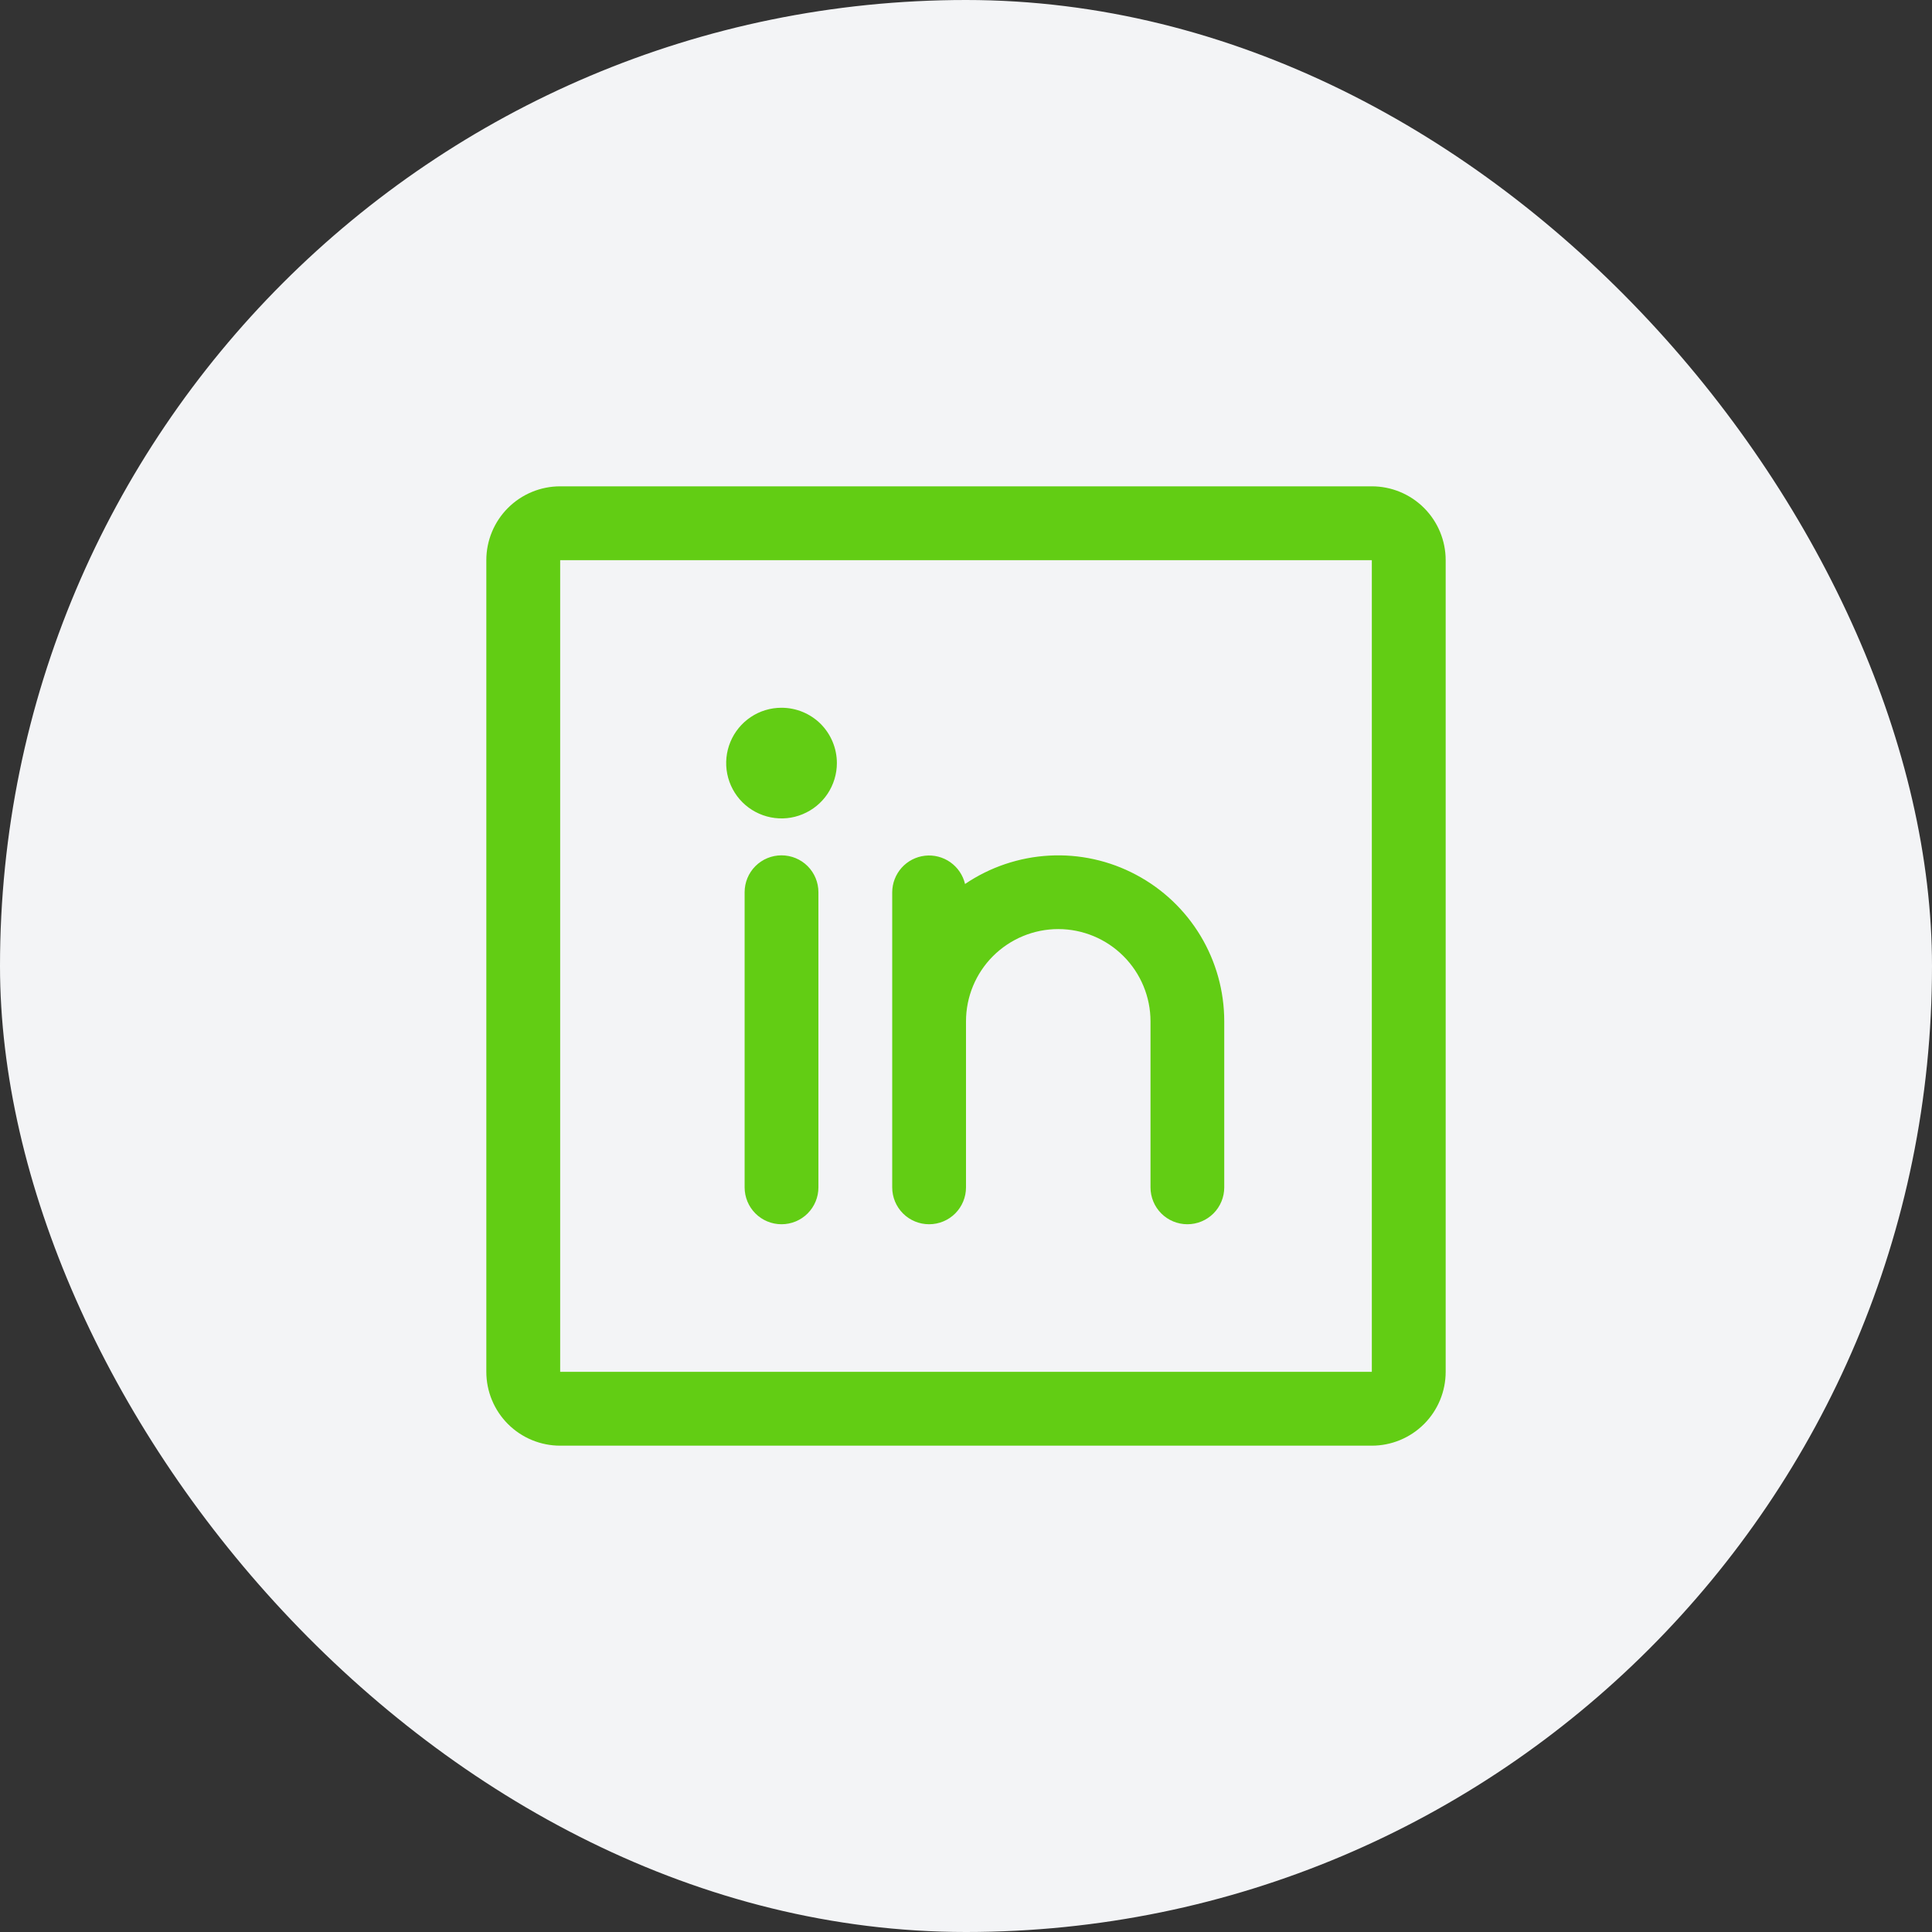
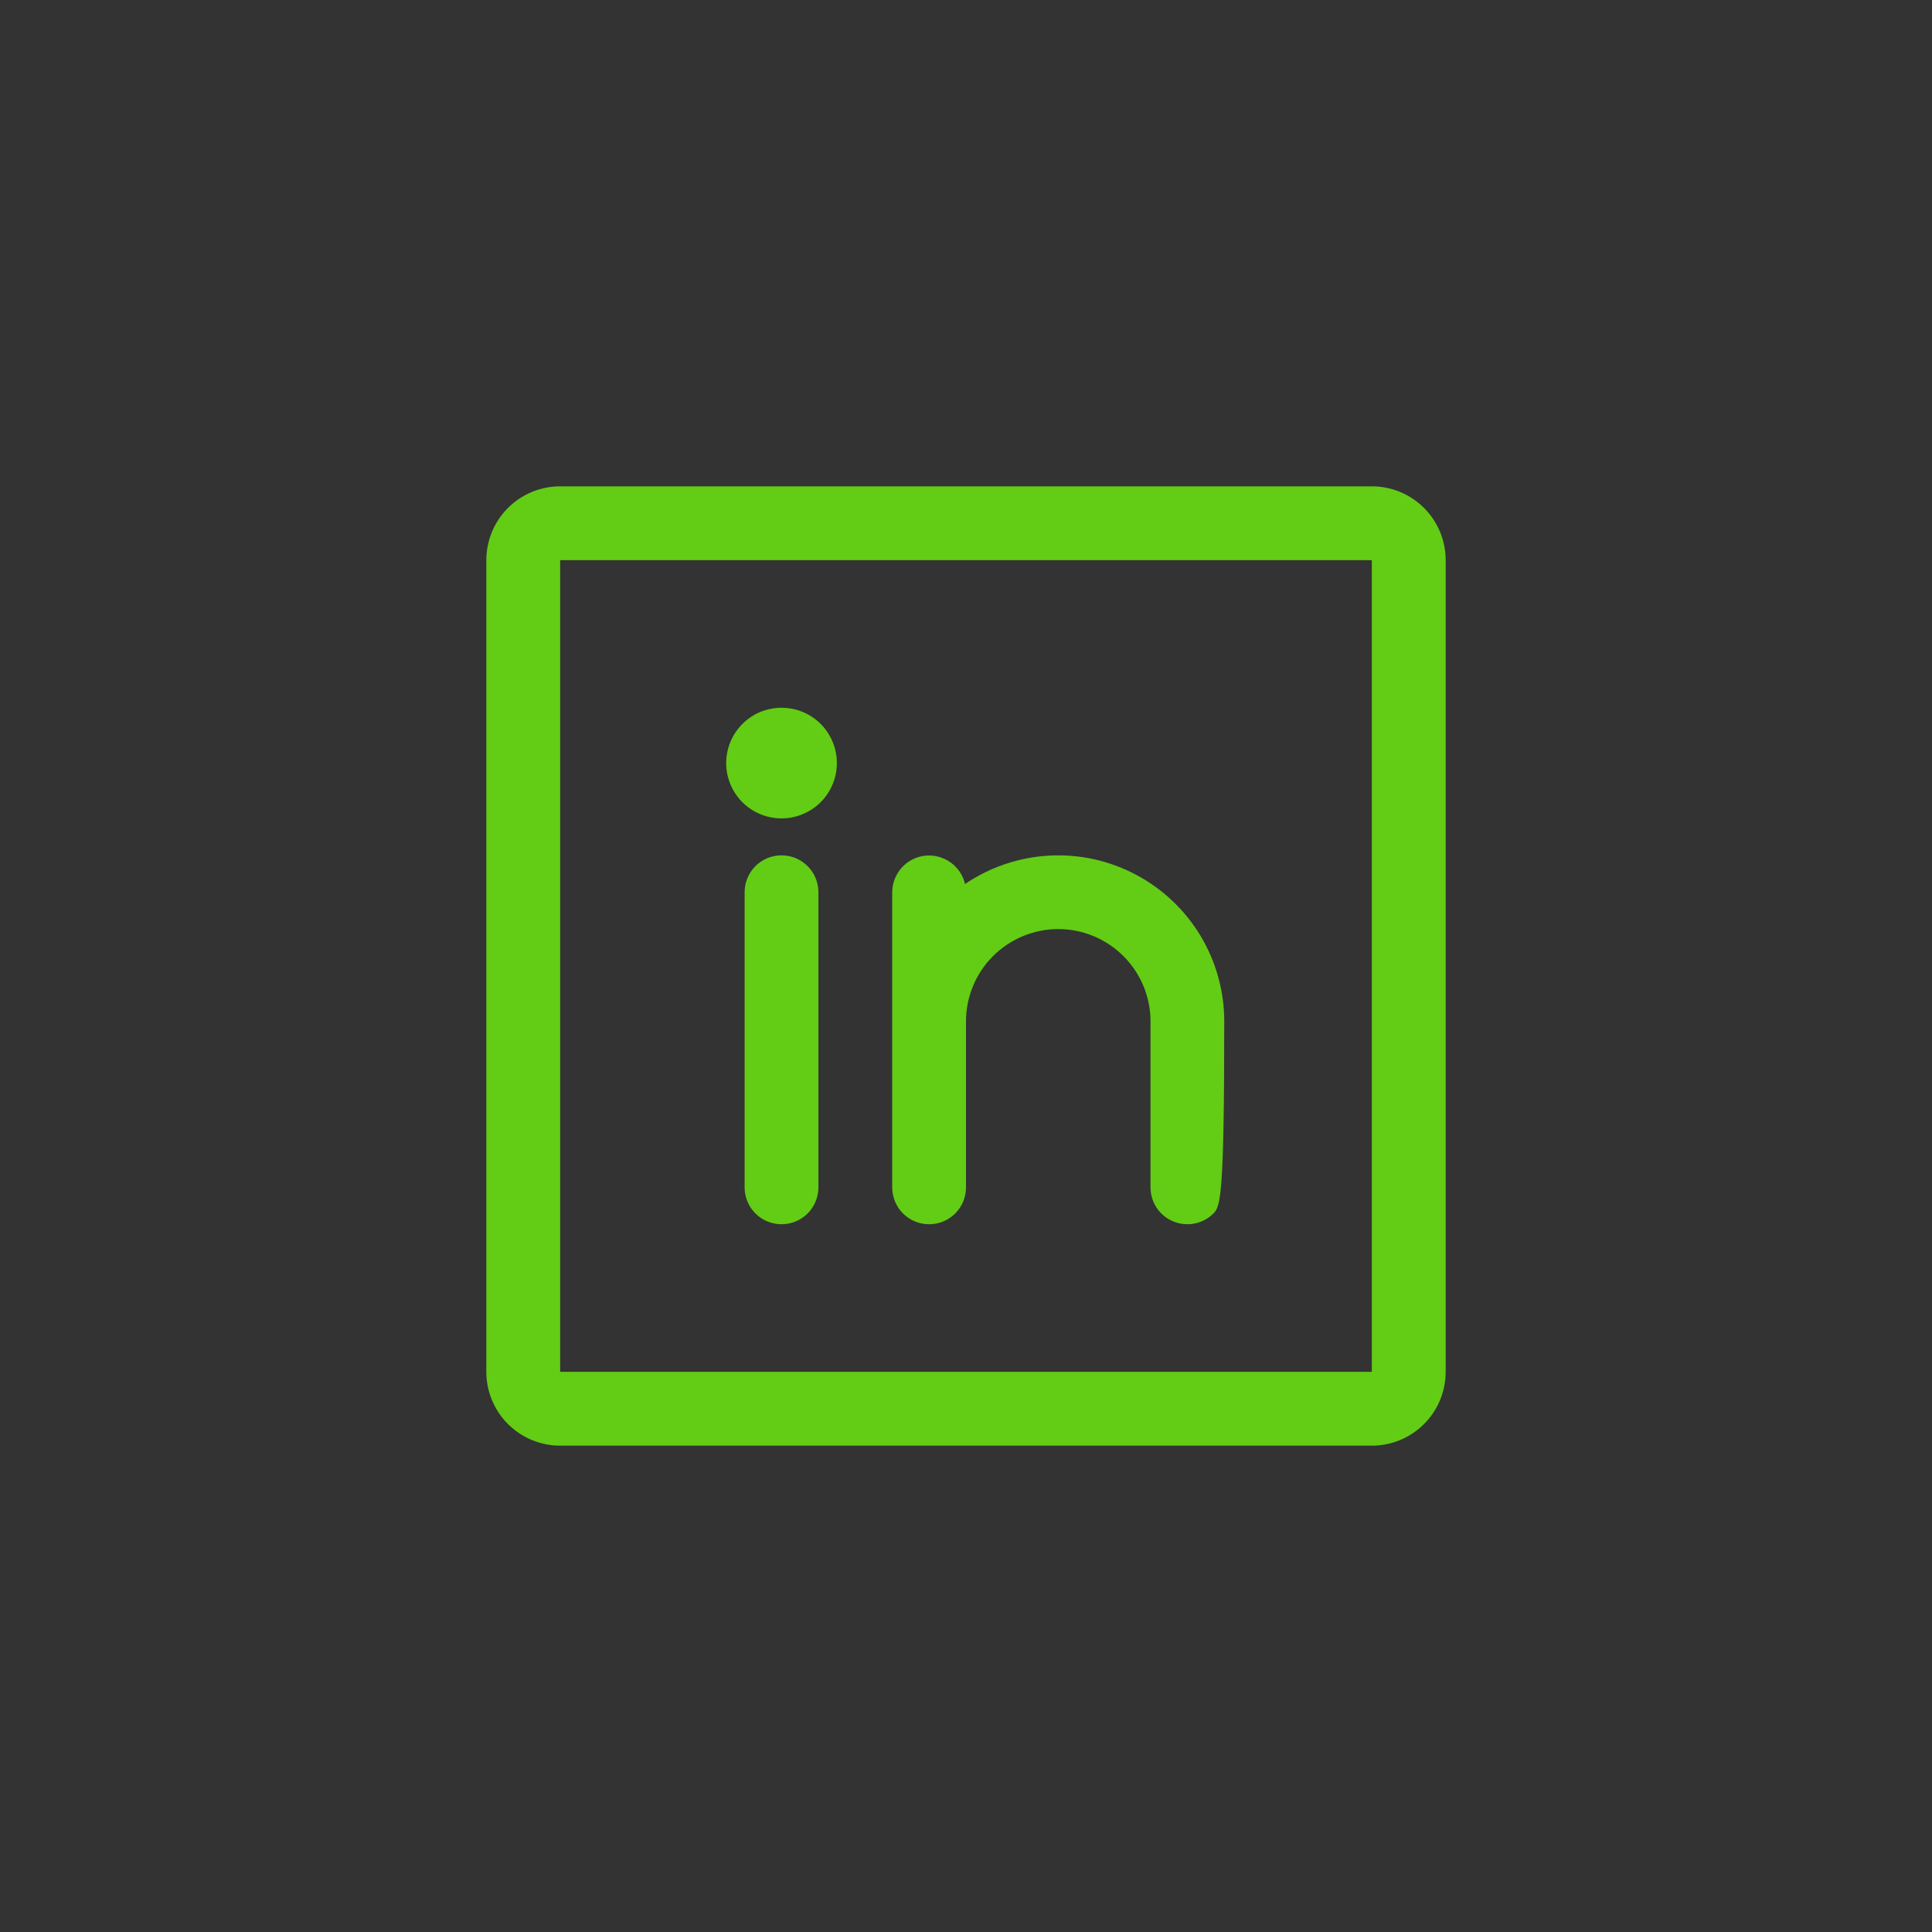
<svg xmlns="http://www.w3.org/2000/svg" width="36" height="36" viewBox="0 0 36 36" fill="none">
  <rect x="0" y="0" width="36" height="36" fill="#333333" stroke="none" />
-   <rect width="36" height="36" rx="18" fill="#F3F4F6" />
-   <path d="M25.562 9.062L10.438 9.062C10.073 9.062 9.723 9.207 9.465 9.465C9.207 9.723 9.062 10.073 9.062 10.438L9.062 25.562C9.062 25.927 9.207 26.277 9.465 26.535C9.723 26.793 10.073 26.938 10.438 26.938L25.562 26.938C25.927 26.938 26.277 26.793 26.535 26.535C26.793 26.277 26.938 25.927 26.938 25.562L26.938 10.438C26.938 10.073 26.793 9.723 26.535 9.465C26.277 9.207 25.927 9.062 25.562 9.062ZM25.562 25.562L10.438 25.562L10.438 10.438L25.562 10.438L25.562 25.562ZM15.25 16.625L15.25 22.125C15.25 22.307 15.178 22.482 15.049 22.611C14.92 22.74 14.745 22.812 14.562 22.812C14.38 22.812 14.205 22.74 14.076 22.611C13.947 22.482 13.875 22.307 13.875 22.125L13.875 16.625C13.875 16.443 13.947 16.268 14.076 16.139C14.205 16.01 14.38 15.938 14.562 15.938C14.745 15.938 14.92 16.01 15.049 16.139C15.178 16.268 15.25 16.443 15.25 16.625ZM22.812 19.031V22.125C22.812 22.307 22.74 22.482 22.611 22.611C22.482 22.74 22.307 22.812 22.125 22.812C21.943 22.812 21.768 22.74 21.639 22.611C21.51 22.482 21.438 22.307 21.438 22.125V19.031C21.438 18.575 21.256 18.138 20.934 17.816C20.612 17.494 20.175 17.312 19.719 17.312C19.263 17.312 18.826 17.494 18.503 17.816C18.181 18.138 18 18.575 18 19.031V22.125C18 22.307 17.928 22.482 17.799 22.611C17.67 22.74 17.495 22.812 17.312 22.812C17.13 22.812 16.955 22.74 16.826 22.611C16.697 22.482 16.625 22.307 16.625 22.125L16.625 16.625C16.626 16.457 16.689 16.294 16.801 16.169C16.913 16.044 17.068 15.964 17.235 15.945C17.403 15.926 17.571 15.97 17.709 16.067C17.846 16.164 17.944 16.308 17.982 16.472C18.447 16.157 18.989 15.974 19.55 15.943C20.112 15.912 20.671 16.035 21.167 16.299C21.664 16.562 22.079 16.955 22.369 17.436C22.659 17.918 22.812 18.469 22.812 19.031ZM15.594 14.219C15.594 14.423 15.533 14.622 15.42 14.792C15.307 14.961 15.146 15.093 14.957 15.171C14.769 15.25 14.561 15.27 14.361 15.23C14.161 15.19 13.977 15.092 13.833 14.948C13.689 14.804 13.591 14.62 13.551 14.42C13.511 14.22 13.532 14.012 13.61 13.824C13.688 13.636 13.82 13.475 13.99 13.361C14.159 13.248 14.358 13.188 14.562 13.188C14.836 13.188 15.098 13.296 15.292 13.489C15.485 13.683 15.594 13.945 15.594 14.219Z" fill="#62cd14" />
+   <path d="M25.562 9.062L10.438 9.062C10.073 9.062 9.723 9.207 9.465 9.465C9.207 9.723 9.062 10.073 9.062 10.438L9.062 25.562C9.062 25.927 9.207 26.277 9.465 26.535C9.723 26.793 10.073 26.938 10.438 26.938L25.562 26.938C25.927 26.938 26.277 26.793 26.535 26.535C26.793 26.277 26.938 25.927 26.938 25.562L26.938 10.438C26.938 10.073 26.793 9.723 26.535 9.465C26.277 9.207 25.927 9.062 25.562 9.062ZM25.562 25.562L10.438 25.562L10.438 10.438L25.562 10.438L25.562 25.562ZM15.25 16.625L15.25 22.125C15.25 22.307 15.178 22.482 15.049 22.611C14.92 22.74 14.745 22.812 14.562 22.812C14.38 22.812 14.205 22.74 14.076 22.611C13.947 22.482 13.875 22.307 13.875 22.125L13.875 16.625C13.875 16.443 13.947 16.268 14.076 16.139C14.205 16.01 14.38 15.938 14.562 15.938C14.745 15.938 14.92 16.01 15.049 16.139C15.178 16.268 15.25 16.443 15.25 16.625ZM22.812 19.031C22.812 22.307 22.74 22.482 22.611 22.611C22.482 22.74 22.307 22.812 22.125 22.812C21.943 22.812 21.768 22.74 21.639 22.611C21.51 22.482 21.438 22.307 21.438 22.125V19.031C21.438 18.575 21.256 18.138 20.934 17.816C20.612 17.494 20.175 17.312 19.719 17.312C19.263 17.312 18.826 17.494 18.503 17.816C18.181 18.138 18 18.575 18 19.031V22.125C18 22.307 17.928 22.482 17.799 22.611C17.67 22.74 17.495 22.812 17.312 22.812C17.13 22.812 16.955 22.74 16.826 22.611C16.697 22.482 16.625 22.307 16.625 22.125L16.625 16.625C16.626 16.457 16.689 16.294 16.801 16.169C16.913 16.044 17.068 15.964 17.235 15.945C17.403 15.926 17.571 15.97 17.709 16.067C17.846 16.164 17.944 16.308 17.982 16.472C18.447 16.157 18.989 15.974 19.55 15.943C20.112 15.912 20.671 16.035 21.167 16.299C21.664 16.562 22.079 16.955 22.369 17.436C22.659 17.918 22.812 18.469 22.812 19.031ZM15.594 14.219C15.594 14.423 15.533 14.622 15.42 14.792C15.307 14.961 15.146 15.093 14.957 15.171C14.769 15.25 14.561 15.27 14.361 15.23C14.161 15.19 13.977 15.092 13.833 14.948C13.689 14.804 13.591 14.62 13.551 14.42C13.511 14.22 13.532 14.012 13.61 13.824C13.688 13.636 13.82 13.475 13.99 13.361C14.159 13.248 14.358 13.188 14.562 13.188C14.836 13.188 15.098 13.296 15.292 13.489C15.485 13.683 15.594 13.945 15.594 14.219Z" fill="#62cd14" />
</svg>